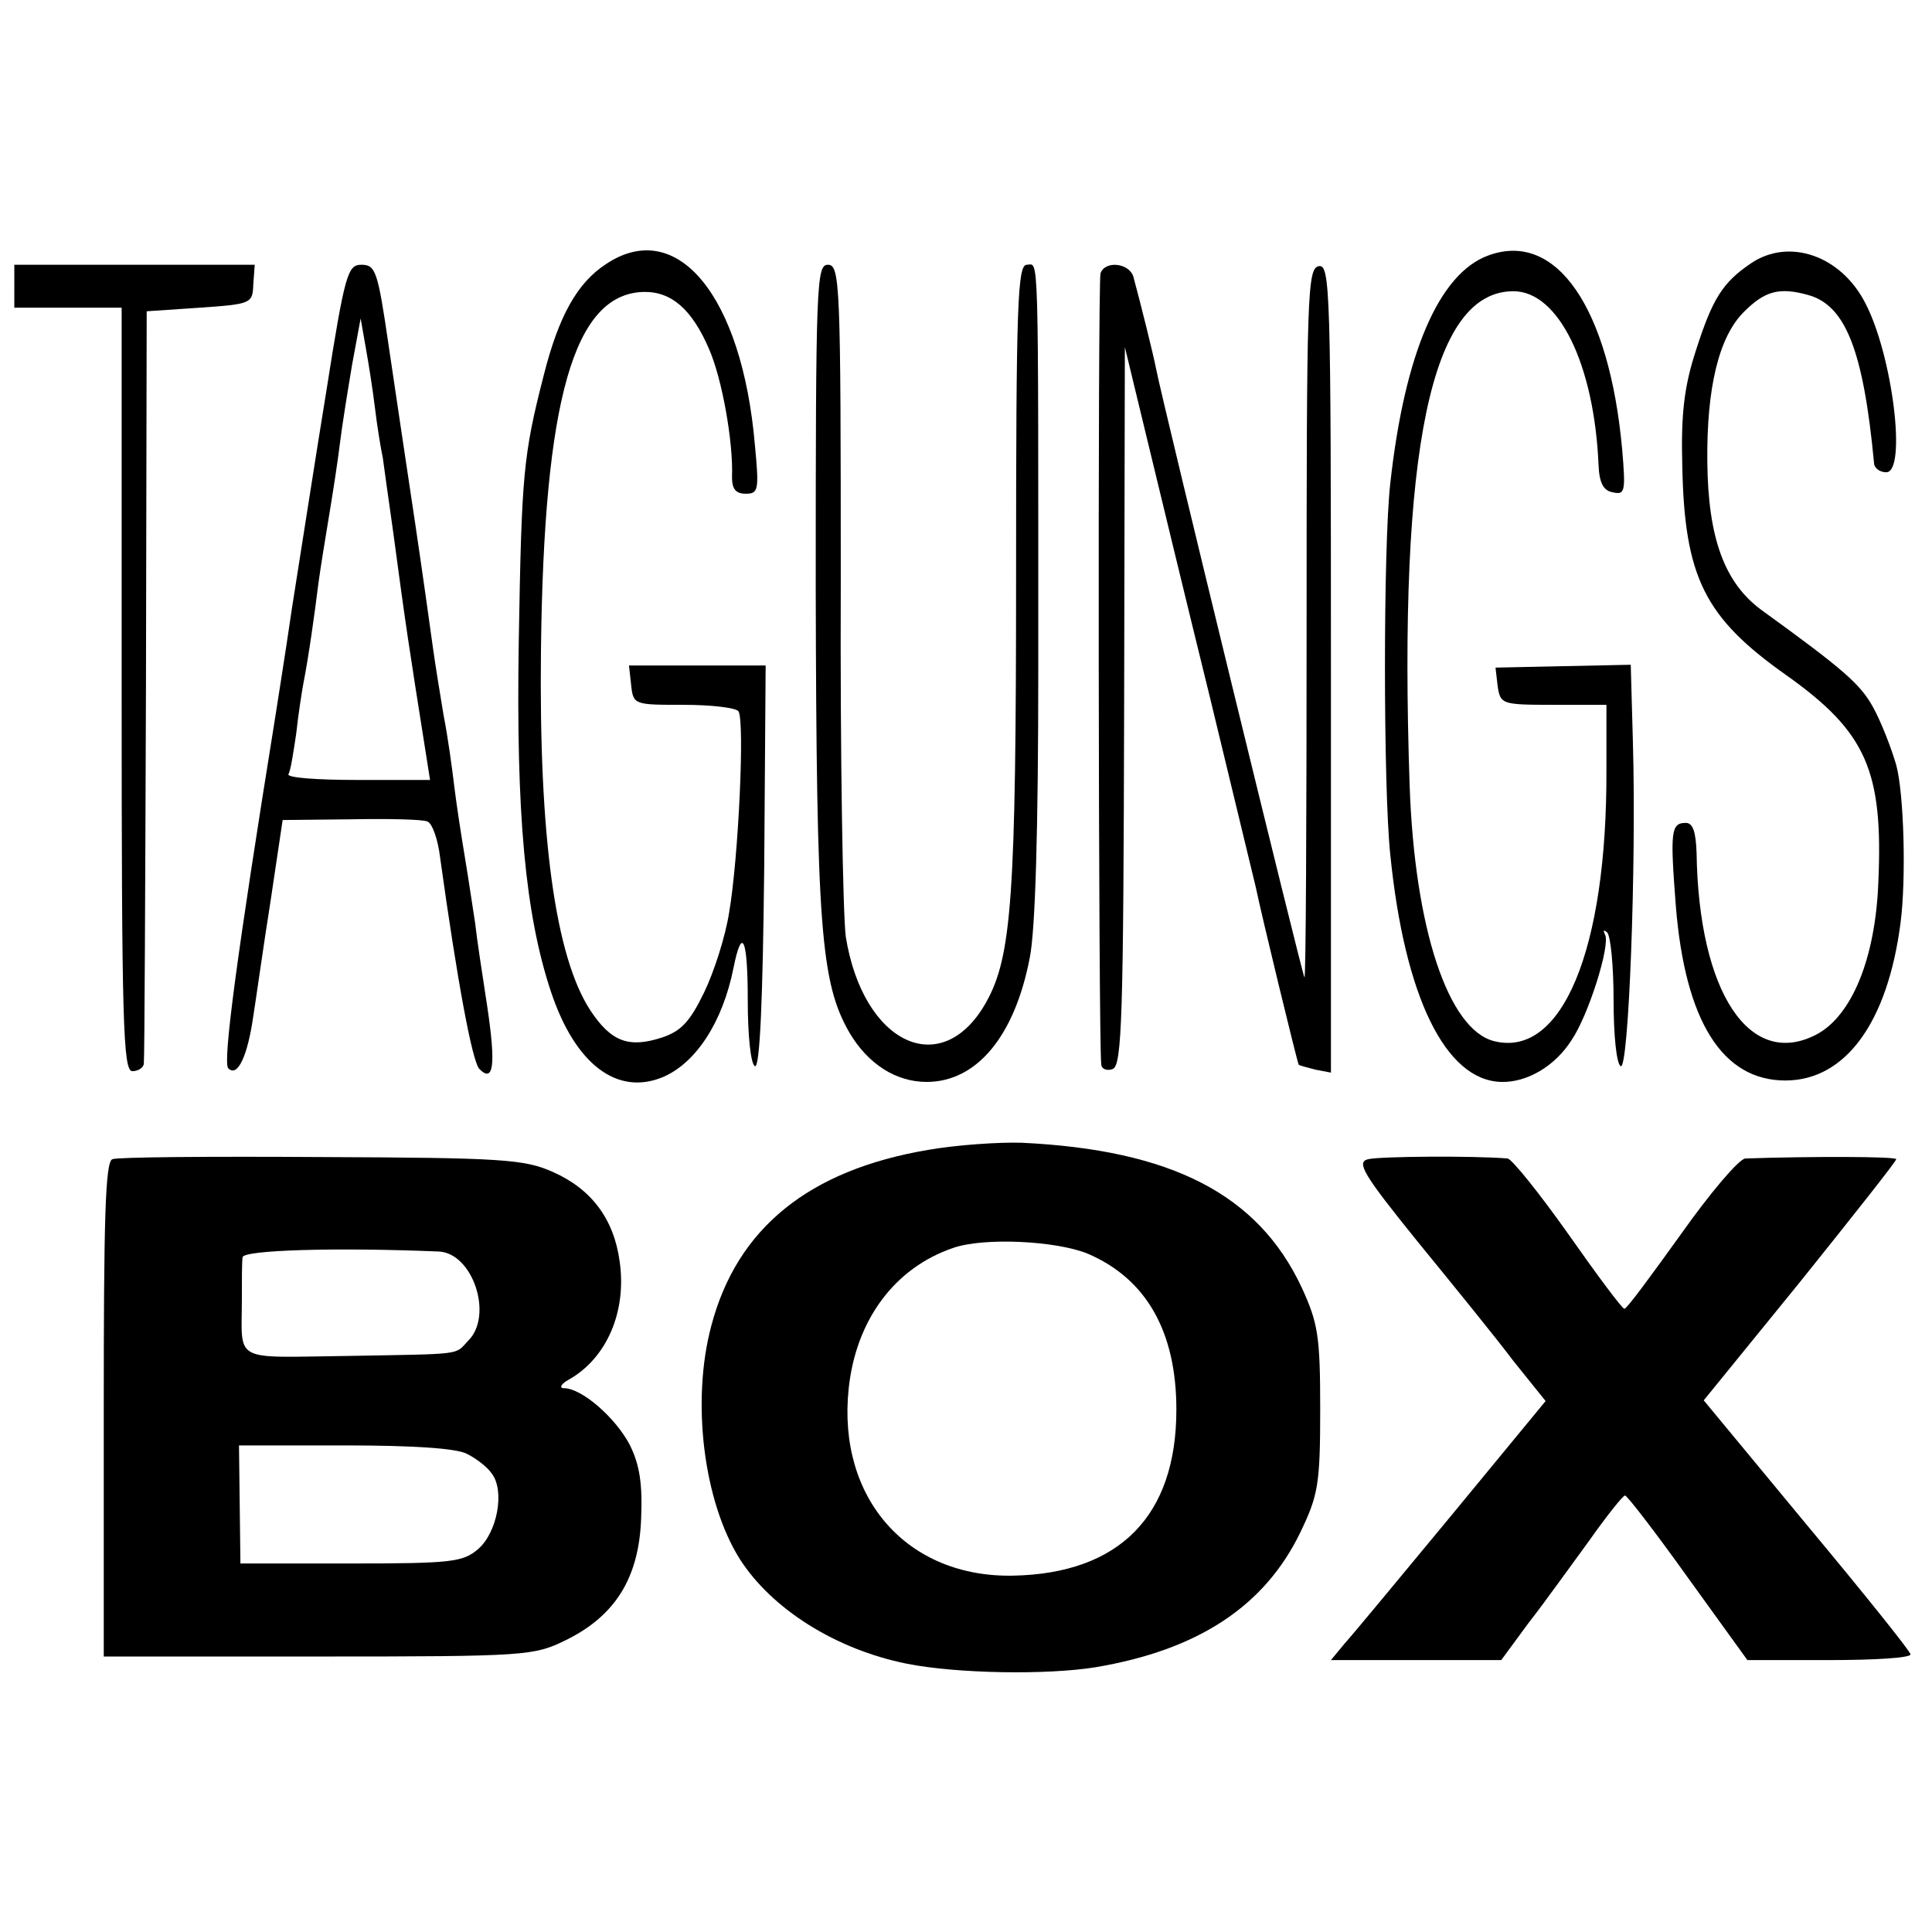
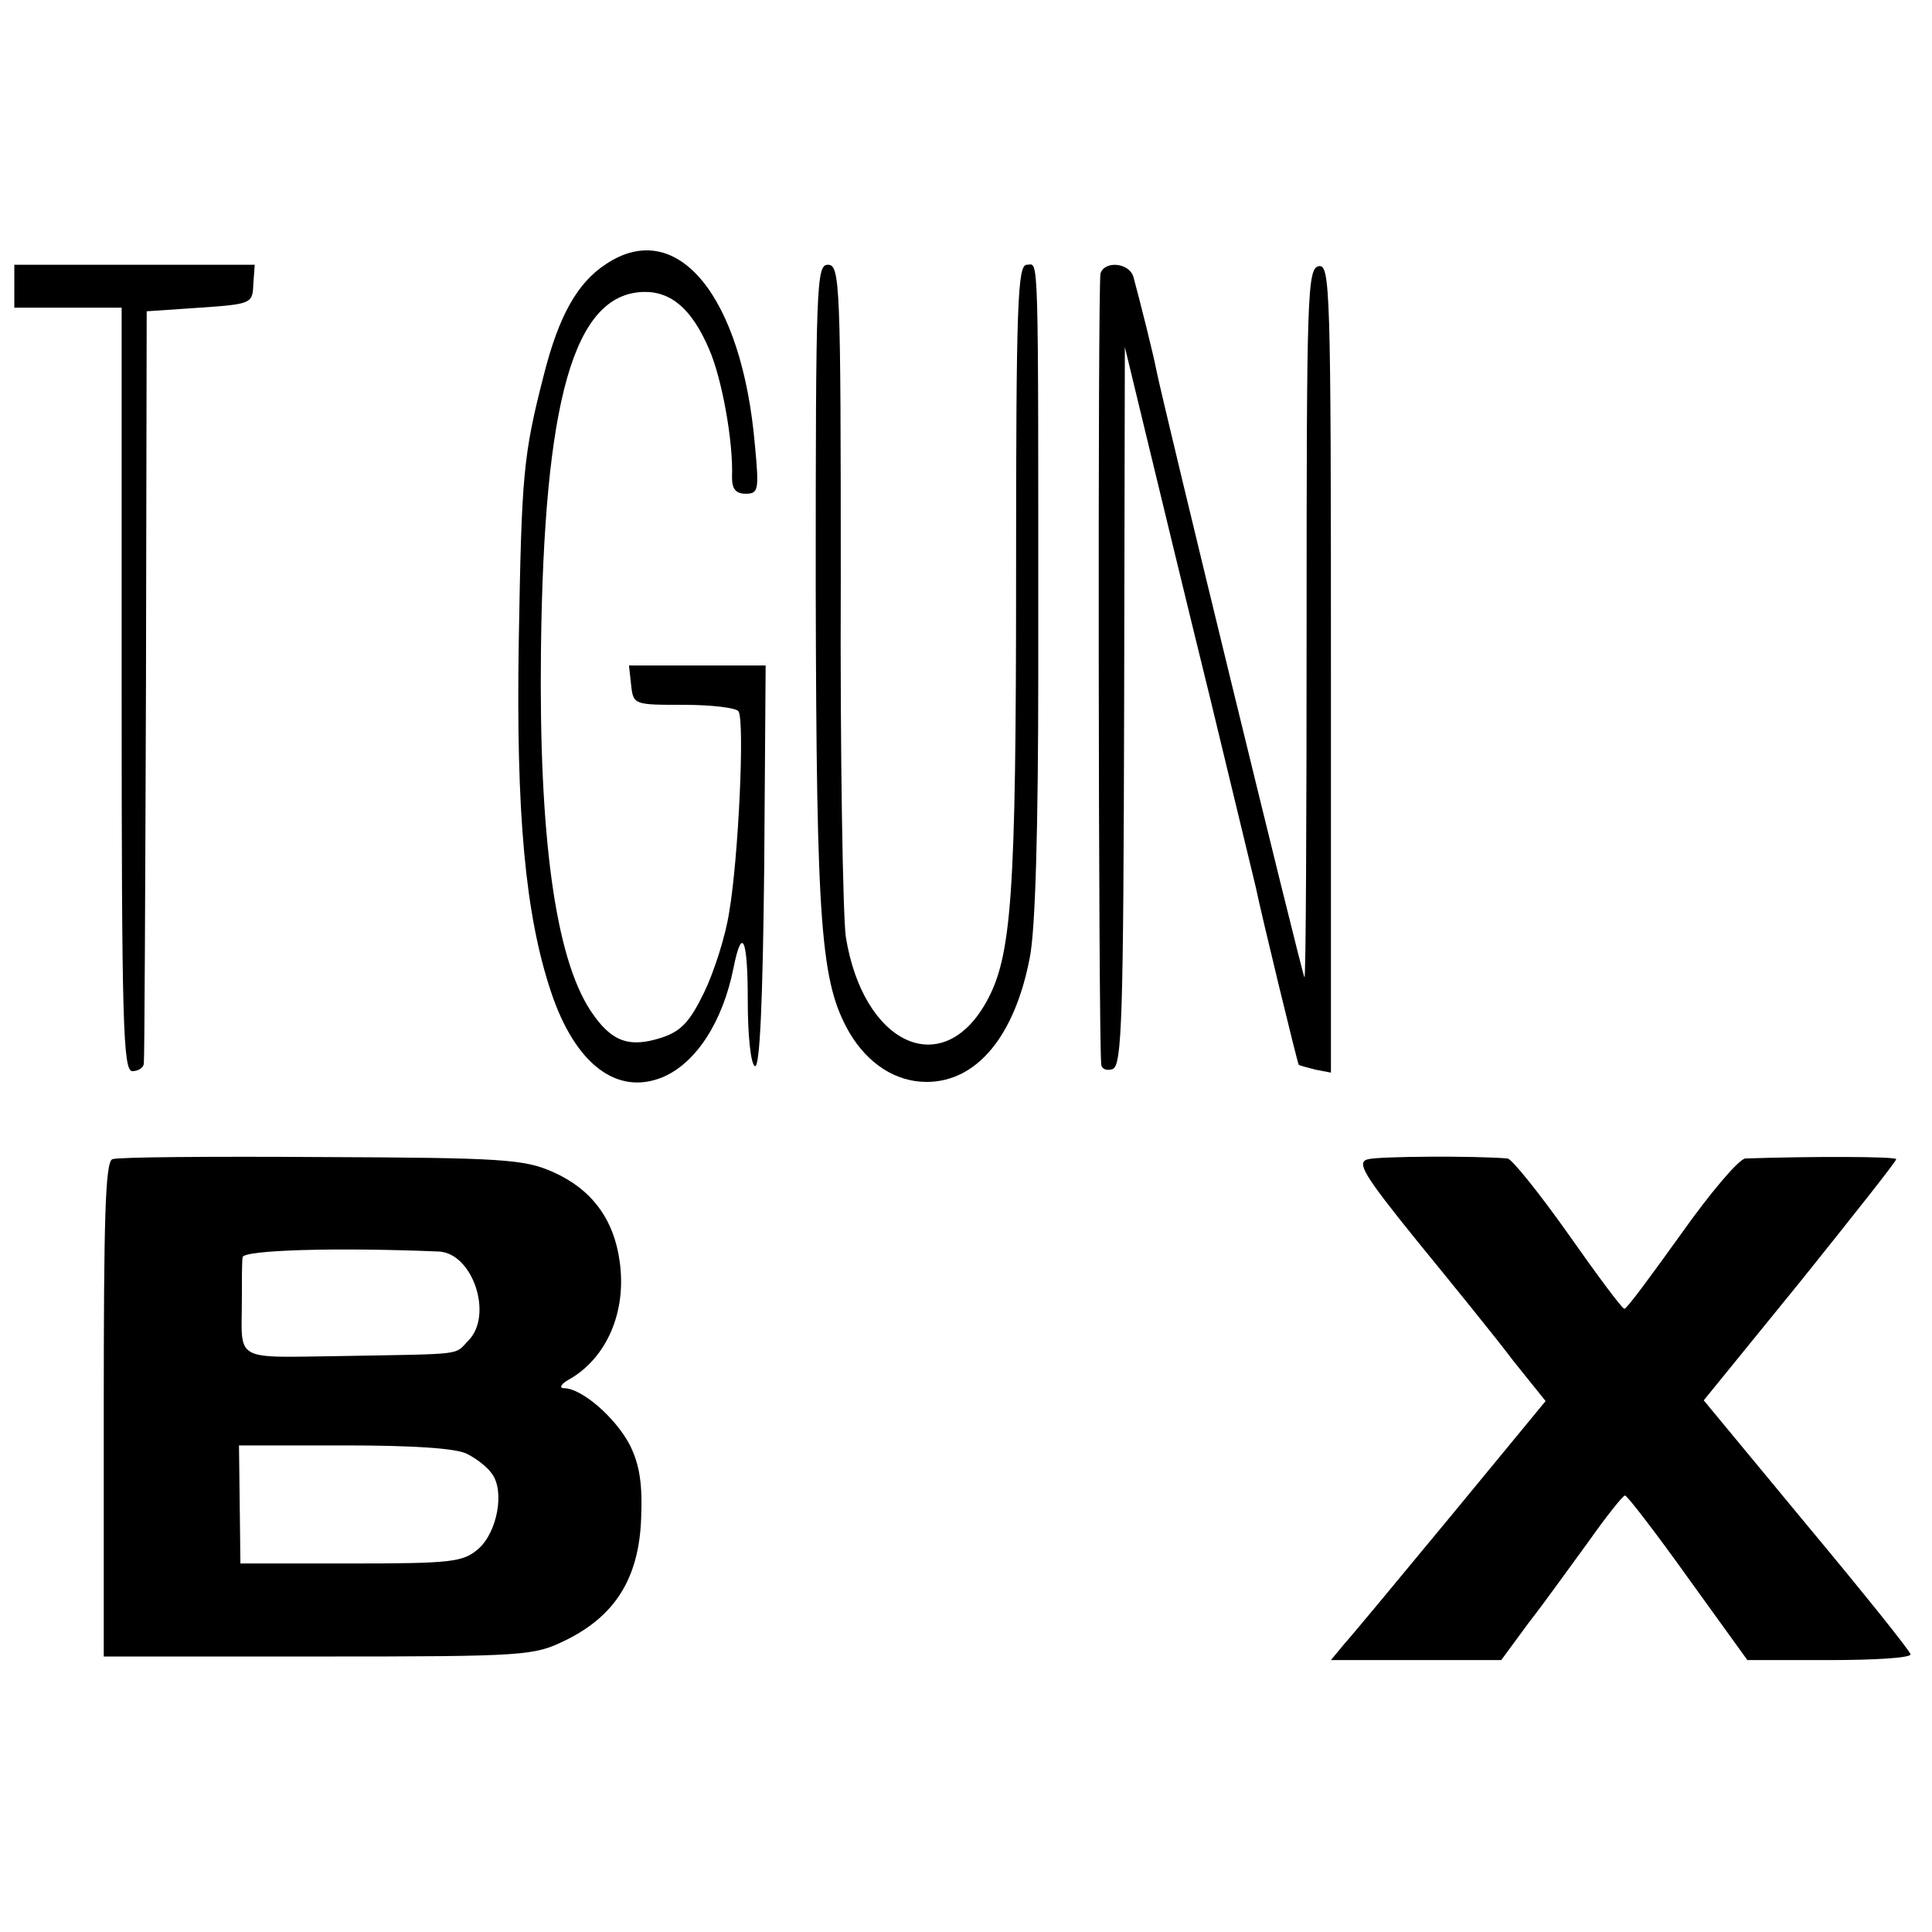
<svg xmlns="http://www.w3.org/2000/svg" version="1.0" width="270pt" height="270pt" viewBox="0 0 270 270" preserveAspectRatio="xMidYMid meet">
  <g transform="translate(0,270) scale(0.1,-0.1)" fill="#000000" stroke="none">
    <path d="M847 2331 c-40 -26 -66 -72 -87 -155 -29 -113 -31 -139 -35 -371 -4 -242 9 -383 45 -491 34 -102 93 -146 157 -119 46 20 83 77 98 152 12 60 20 42 20 -45 0 -48 4 -89 10 -92 7 -3 11 93 13 278 l2 282 -96 0 -95 0 3 -27 c3 -28 4 -28 73 -28 39 0 73 -4 77 -9 9 -13 0 -206 -13 -281 -5 -33 -21 -83 -35 -112 -20 -41 -32 -54 -59 -63 -46 -15 -71 -6 -100 38 -49 75 -72 243 -69 503 4 351 46 498 143 501 39 1 68 -24 92 -80 18 -41 34 -130 32 -179 0 -16 5 -23 19 -23 18 0 19 5 13 68 -18 209 -109 319 -208 253z" />
-     <path d="M2080 2343 c-69 -25 -117 -137 -137 -318 -10 -87 -10 -426 0 -520 20 -198 77 -315 155 -317 36 -1 75 22 98 58 24 35 55 134 47 148 -3 6 -2 7 3 3 5 -5 9 -48 9 -95 0 -48 4 -89 10 -92 11 -6 22 279 17 453 l-3 108 -95 -2 -94 -2 3 -26 c4 -25 5 -26 78 -26 l74 0 0 -91 c1 -251 -62 -403 -157 -379 -64 16 -111 157 -118 357 -16 471 30 691 145 691 63 0 113 -102 119 -243 1 -25 7 -36 20 -38 17 -4 18 1 13 60 -18 198 -92 306 -187 271z" />
-     <path d="M2447 2332 c-40 -27 -54 -50 -77 -122 -16 -49 -21 -88 -19 -160 3 -157 31 -213 146 -294 111 -79 135 -133 128 -289 -4 -106 -37 -187 -87 -213 -93 -48 -164 59 -167 254 -1 29 -5 42 -15 42 -21 0 -22 -12 -14 -116 13 -161 65 -244 153 -244 84 0 143 81 161 220 8 61 5 180 -6 221 -7 24 -21 60 -32 80 -18 33 -41 53 -157 137 -51 38 -74 100 -75 207 -1 103 16 174 51 209 29 29 49 35 89 24 53 -14 78 -77 93 -235 0 -7 8 -13 17 -13 29 0 9 163 -29 236 -34 67 -107 92 -160 56z" />
    <path d="M20 2300 l0 -30 75 0 75 0 0 -533 c0 -468 2 -534 15 -534 8 0 16 5 16 11 1 6 2 245 3 531 l1 520 74 5 c73 5 74 6 75 33 l2 27 -168 0 -168 0 0 -30z" />
-     <path d="M456 2153 c-16 -98 -37 -234 -48 -303 -10 -69 -21 -136 -23 -150 -54 -335 -74 -485 -66 -493 13 -13 27 17 35 73 4 25 14 97 24 160 l17 114 95 1 c52 1 100 0 107 -3 7 -2 15 -25 18 -50 24 -173 45 -286 55 -296 20 -20 23 6 11 87 -7 45 -15 98 -17 117 -3 19 -9 60 -14 90 -5 30 -12 75 -15 100 -3 25 -9 70 -15 100 -5 30 -12 73 -15 95 -3 22 -14 101 -25 175 -11 74 -28 186 -37 248 -15 103 -18 112 -38 112 -19 0 -23 -12 -49 -177z m68 -23 c3 -25 8 -56 11 -70 2 -14 8 -59 14 -100 19 -142 22 -160 46 -312 l6 -38 -101 0 c-56 0 -99 3 -97 8 3 4 7 30 11 57 3 28 8 59 10 70 7 35 16 99 21 140 3 22 10 65 15 95 5 30 12 75 15 100 3 25 11 74 17 110 l12 65 7 -40 c4 -22 10 -60 13 -85z" />
    <path d="M1140 1877 c1 -474 7 -550 47 -620 26 -44 65 -69 108 -69 70 0 123 64 144 173 8 38 12 182 12 402 0 605 1 567 -16 567 -13 0 -15 -55 -15 -432 0 -452 -6 -535 -42 -599 -62 -110 -172 -58 -196 92 -4 30 -8 253 -7 497 0 416 -1 442 -18 442 -16 0 -17 -26 -17 -453z" />
    <path d="M1538 2318 c-4 -11 -3 -1070 1 -1105 0 -7 8 -10 16 -7 13 5 15 72 16 508 l1 501 29 -120 c16 -66 56 -232 90 -370 33 -137 62 -257 64 -265 8 -39 58 -245 60 -248 1 -1 12 -4 24 -7 l21 -4 0 565 c0 528 -1 565 -17 562 -16 -3 -17 -39 -17 -500 0 -274 -1 -496 -3 -494 -3 3 -199 807 -207 849 -4 21 -22 93 -32 130 -6 20 -40 23 -46 5z" />
-     <path d="M1297 1093 c-166 -28 -267 -109 -303 -246 -28 -105 -11 -245 40 -326 45 -70 134 -126 233 -146 70 -14 196 -16 264 -5 143 24 236 85 286 188 25 52 28 67 28 172 0 103 -3 121 -26 171 -61 130 -182 192 -391 202 -32 1 -91 -3 -131 -10z m223 -145 c82 -35 124 -109 124 -218 0 -149 -80 -229 -228 -232 -148 -3 -246 108 -230 261 10 96 64 169 146 197 43 15 144 10 188 -8z" />
    <path d="M157 1080 c-10 -4 -12 -86 -12 -350 l0 -345 300 0 c292 0 301 1 346 23 69 34 102 87 105 170 2 48 -2 75 -16 103 -20 38 -67 79 -92 79 -7 0 -4 6 7 12 53 30 81 95 71 165 -8 59 -39 101 -93 125 -40 18 -71 20 -324 21 -154 1 -285 0 -292 -3z m456 -129 c48 -2 77 -90 41 -125 -19 -20 -4 -18 -171 -21 -160 -2 -145 -10 -145 80 0 25 0 51 1 58 1 10 129 14 274 8z m40 -283 c12 -6 28 -18 34 -27 19 -24 8 -83 -19 -106 -21 -18 -37 -20 -178 -20 l-154 0 -1 83 -1 82 149 0 c94 0 156 -4 170 -12z" />
    <path d="M1912 1080 c-17 -4 -7 -21 69 -115 49 -60 110 -135 134 -167 l45 -56 -131 -159 c-72 -87 -139 -168 -150 -180 l-19 -23 119 0 119 0 39 53 c22 28 59 80 84 114 24 34 47 63 50 63 3 0 43 -52 88 -115 l83 -115 114 0 c63 0 114 3 114 8 0 4 -65 85 -145 181 l-144 174 135 166 c73 91 134 168 134 171 0 4 -123 4 -211 1 -9 -1 -49 -48 -90 -106 -41 -57 -76 -105 -79 -104 -3 0 -38 47 -78 104 -41 58 -79 105 -85 106 -48 4 -179 3 -195 -1z" />
  </g>
</svg>